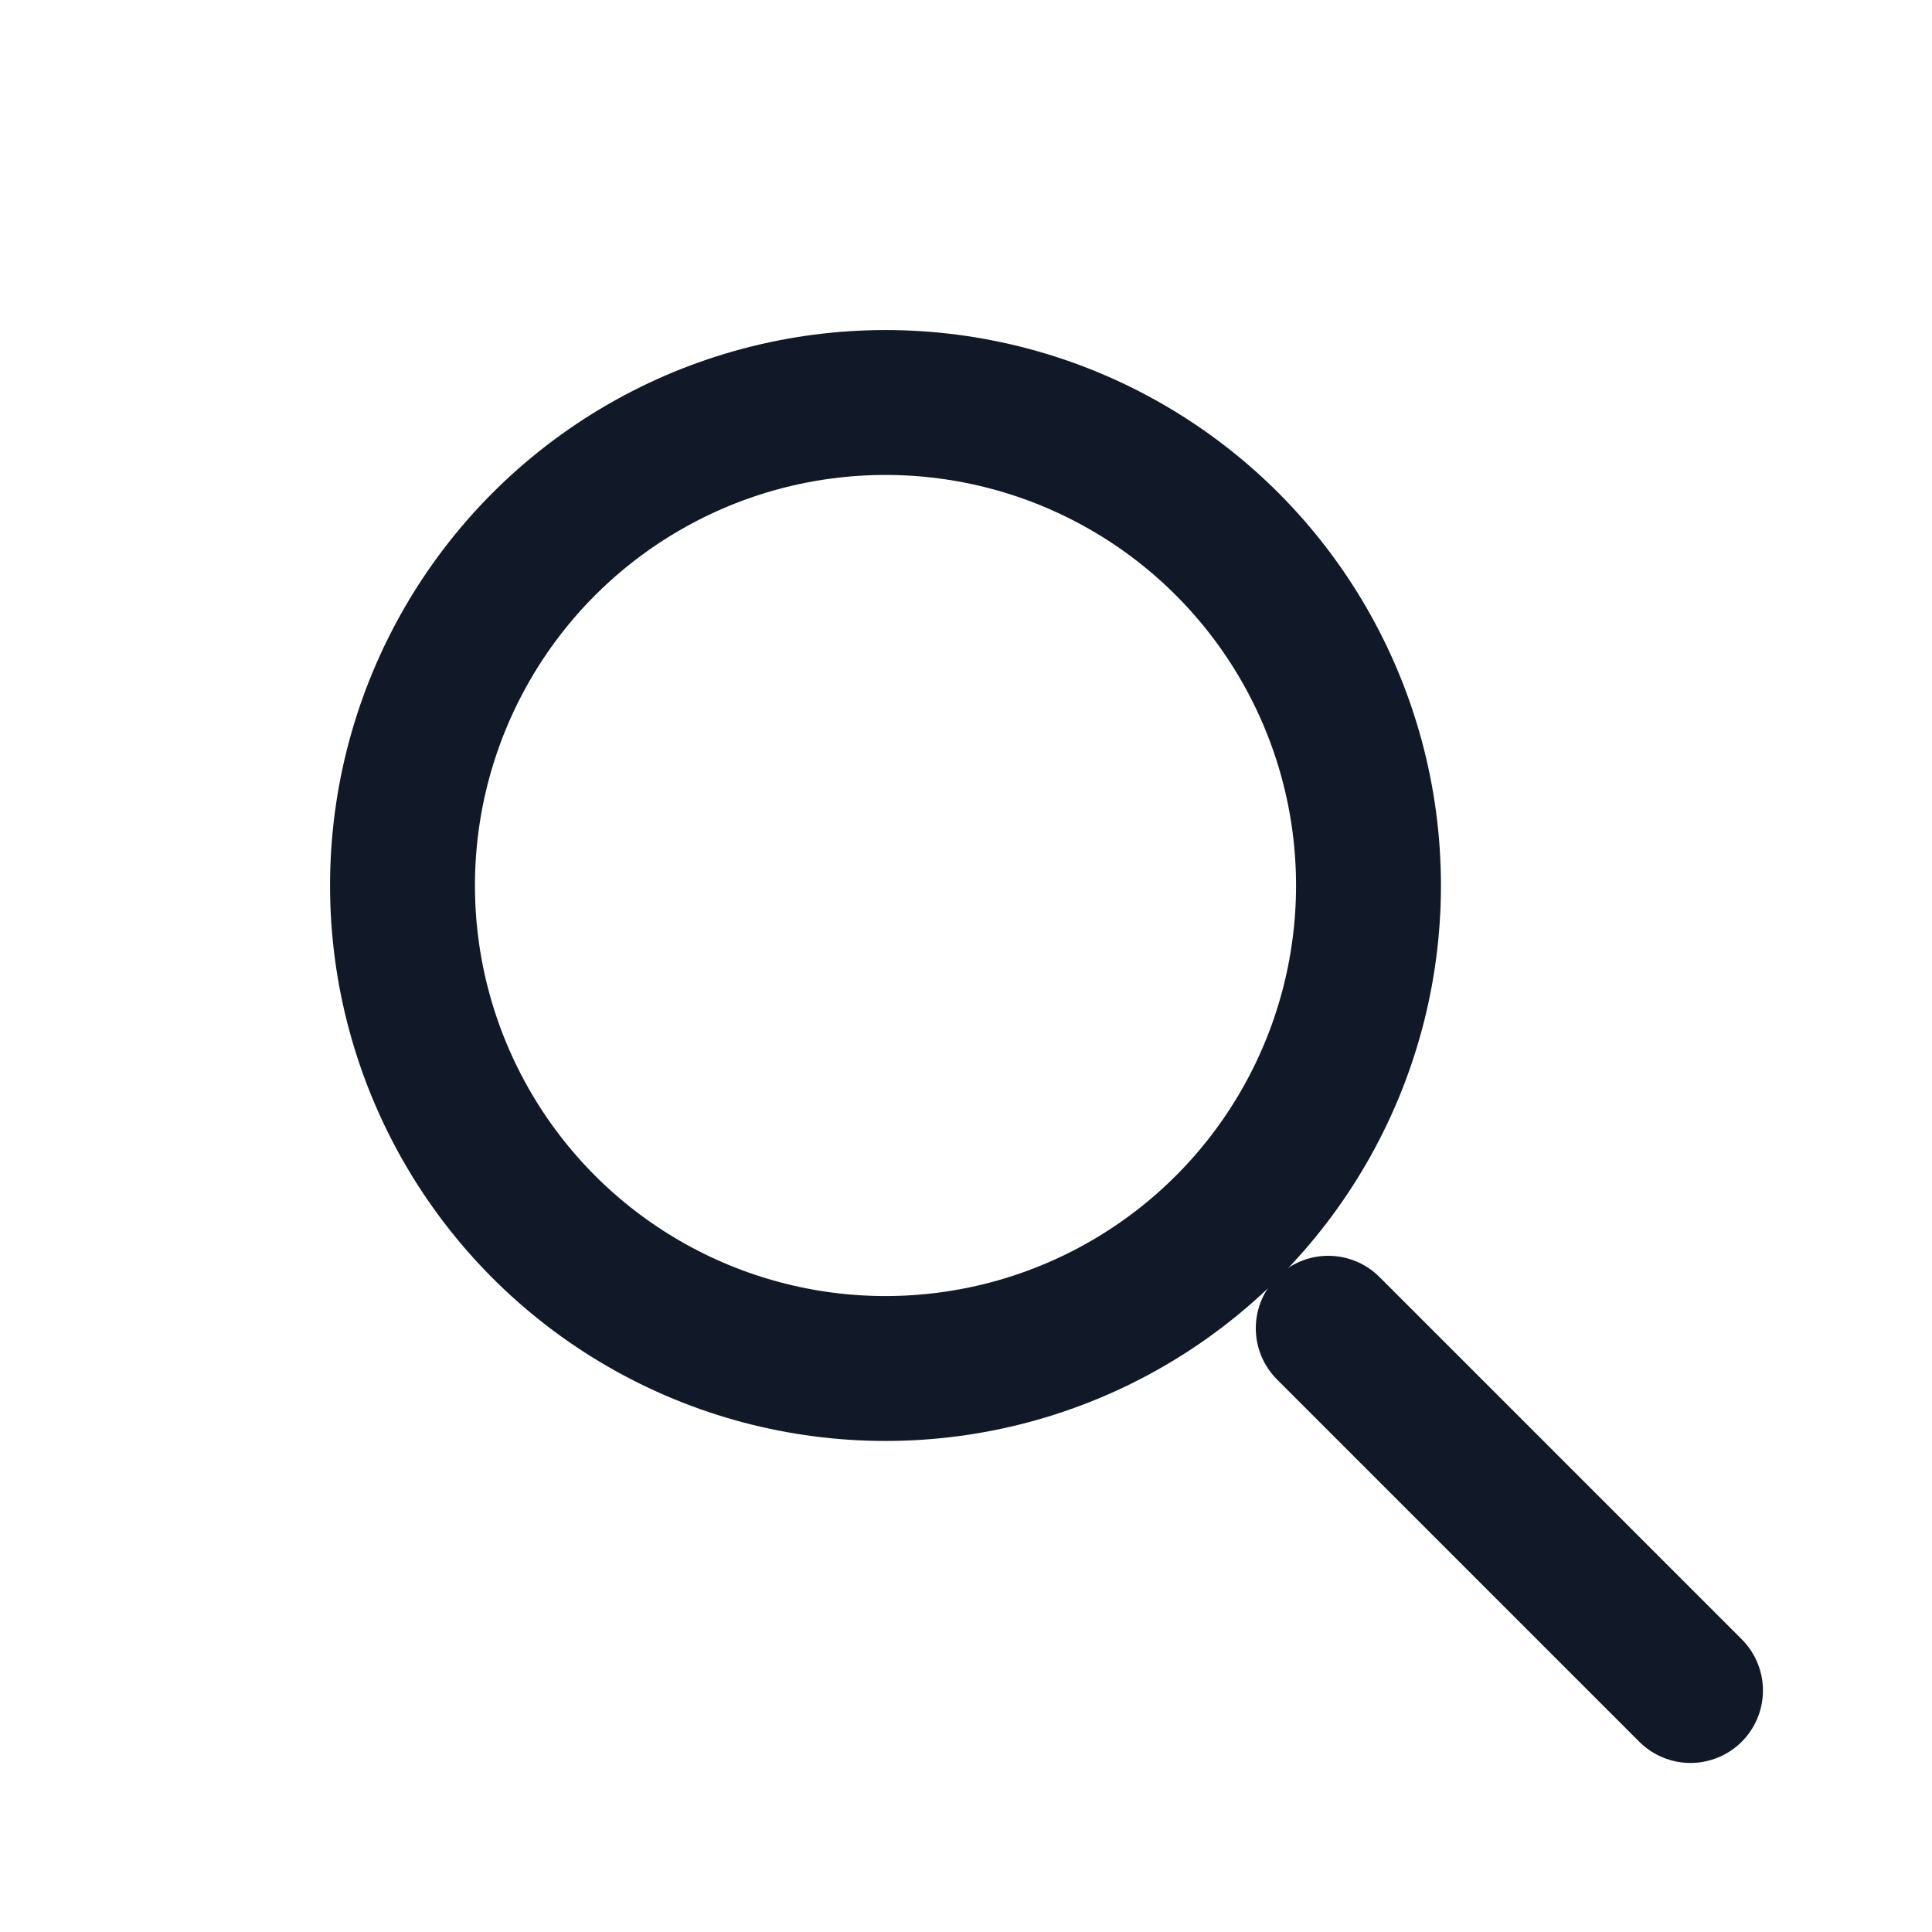
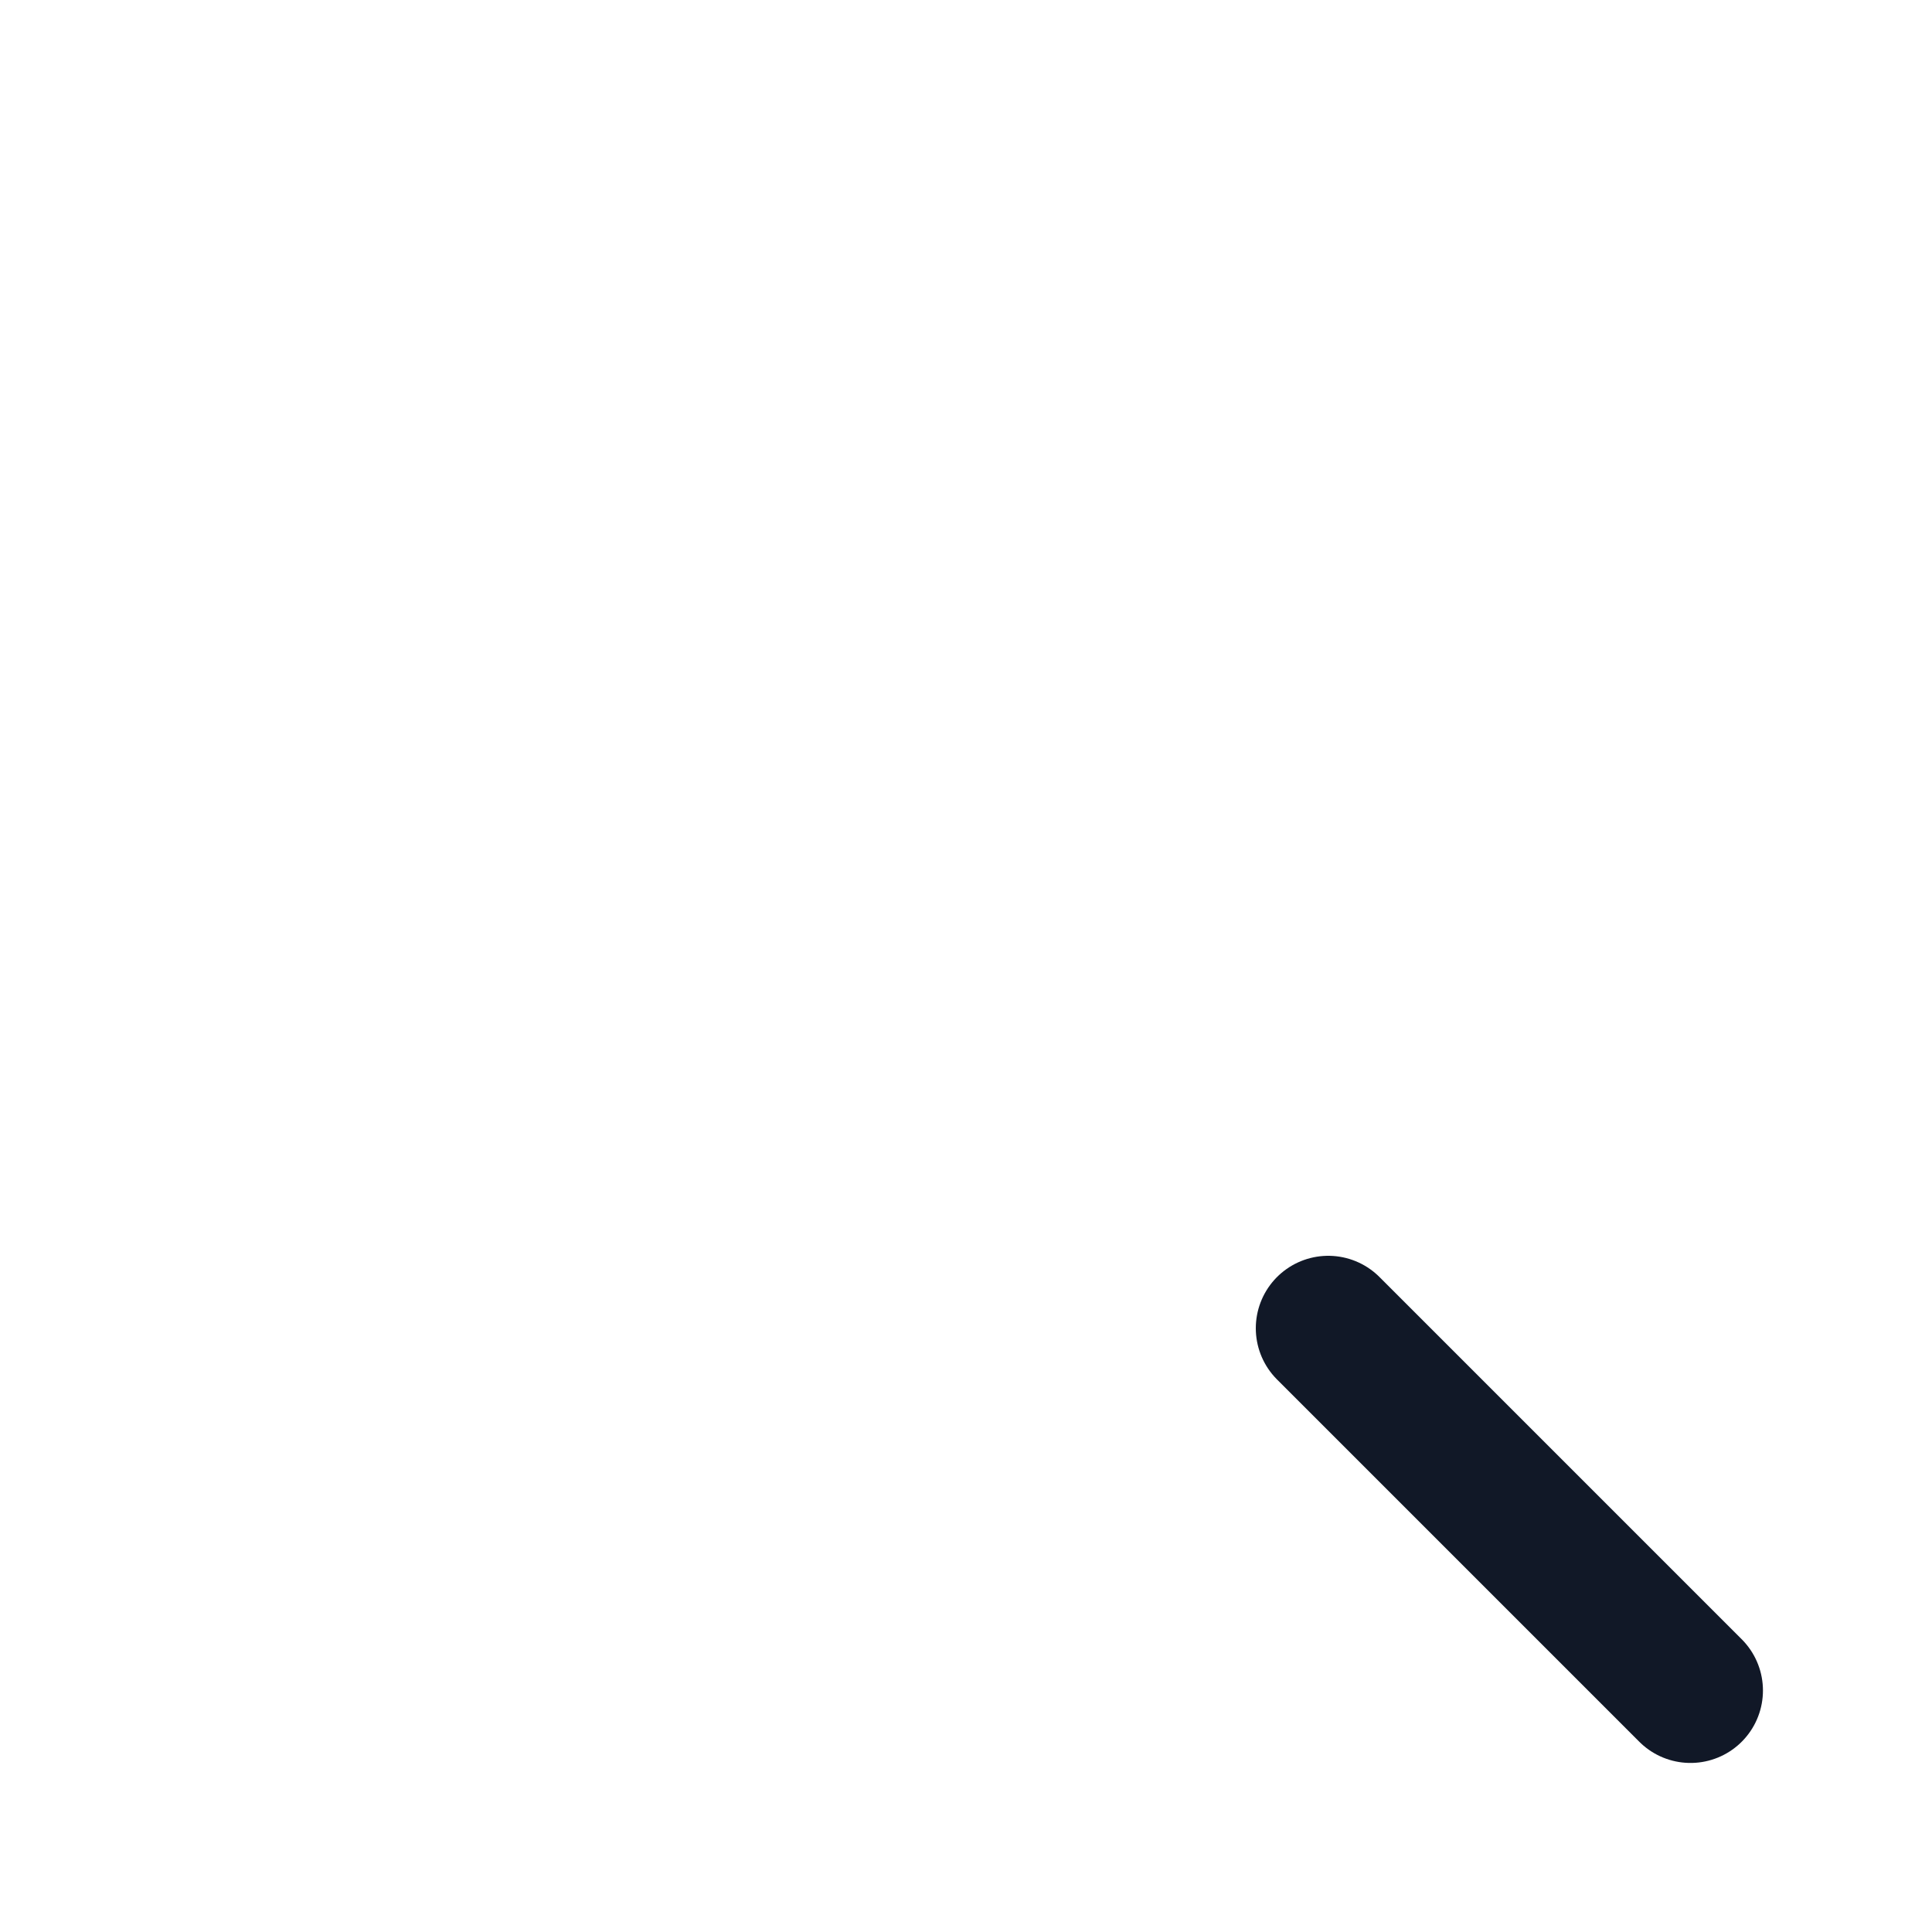
<svg xmlns="http://www.w3.org/2000/svg" width="24" height="24" viewBox="0 0 24 24" fill="none">
  <g stroke="#111827" stroke-width="1.8" stroke-linecap="round" stroke-linejoin="round">
-     <circle cx="11" cy="11" r="6" />
    <path d="M16.5 16.5L21 21" />
  </g>
</svg>